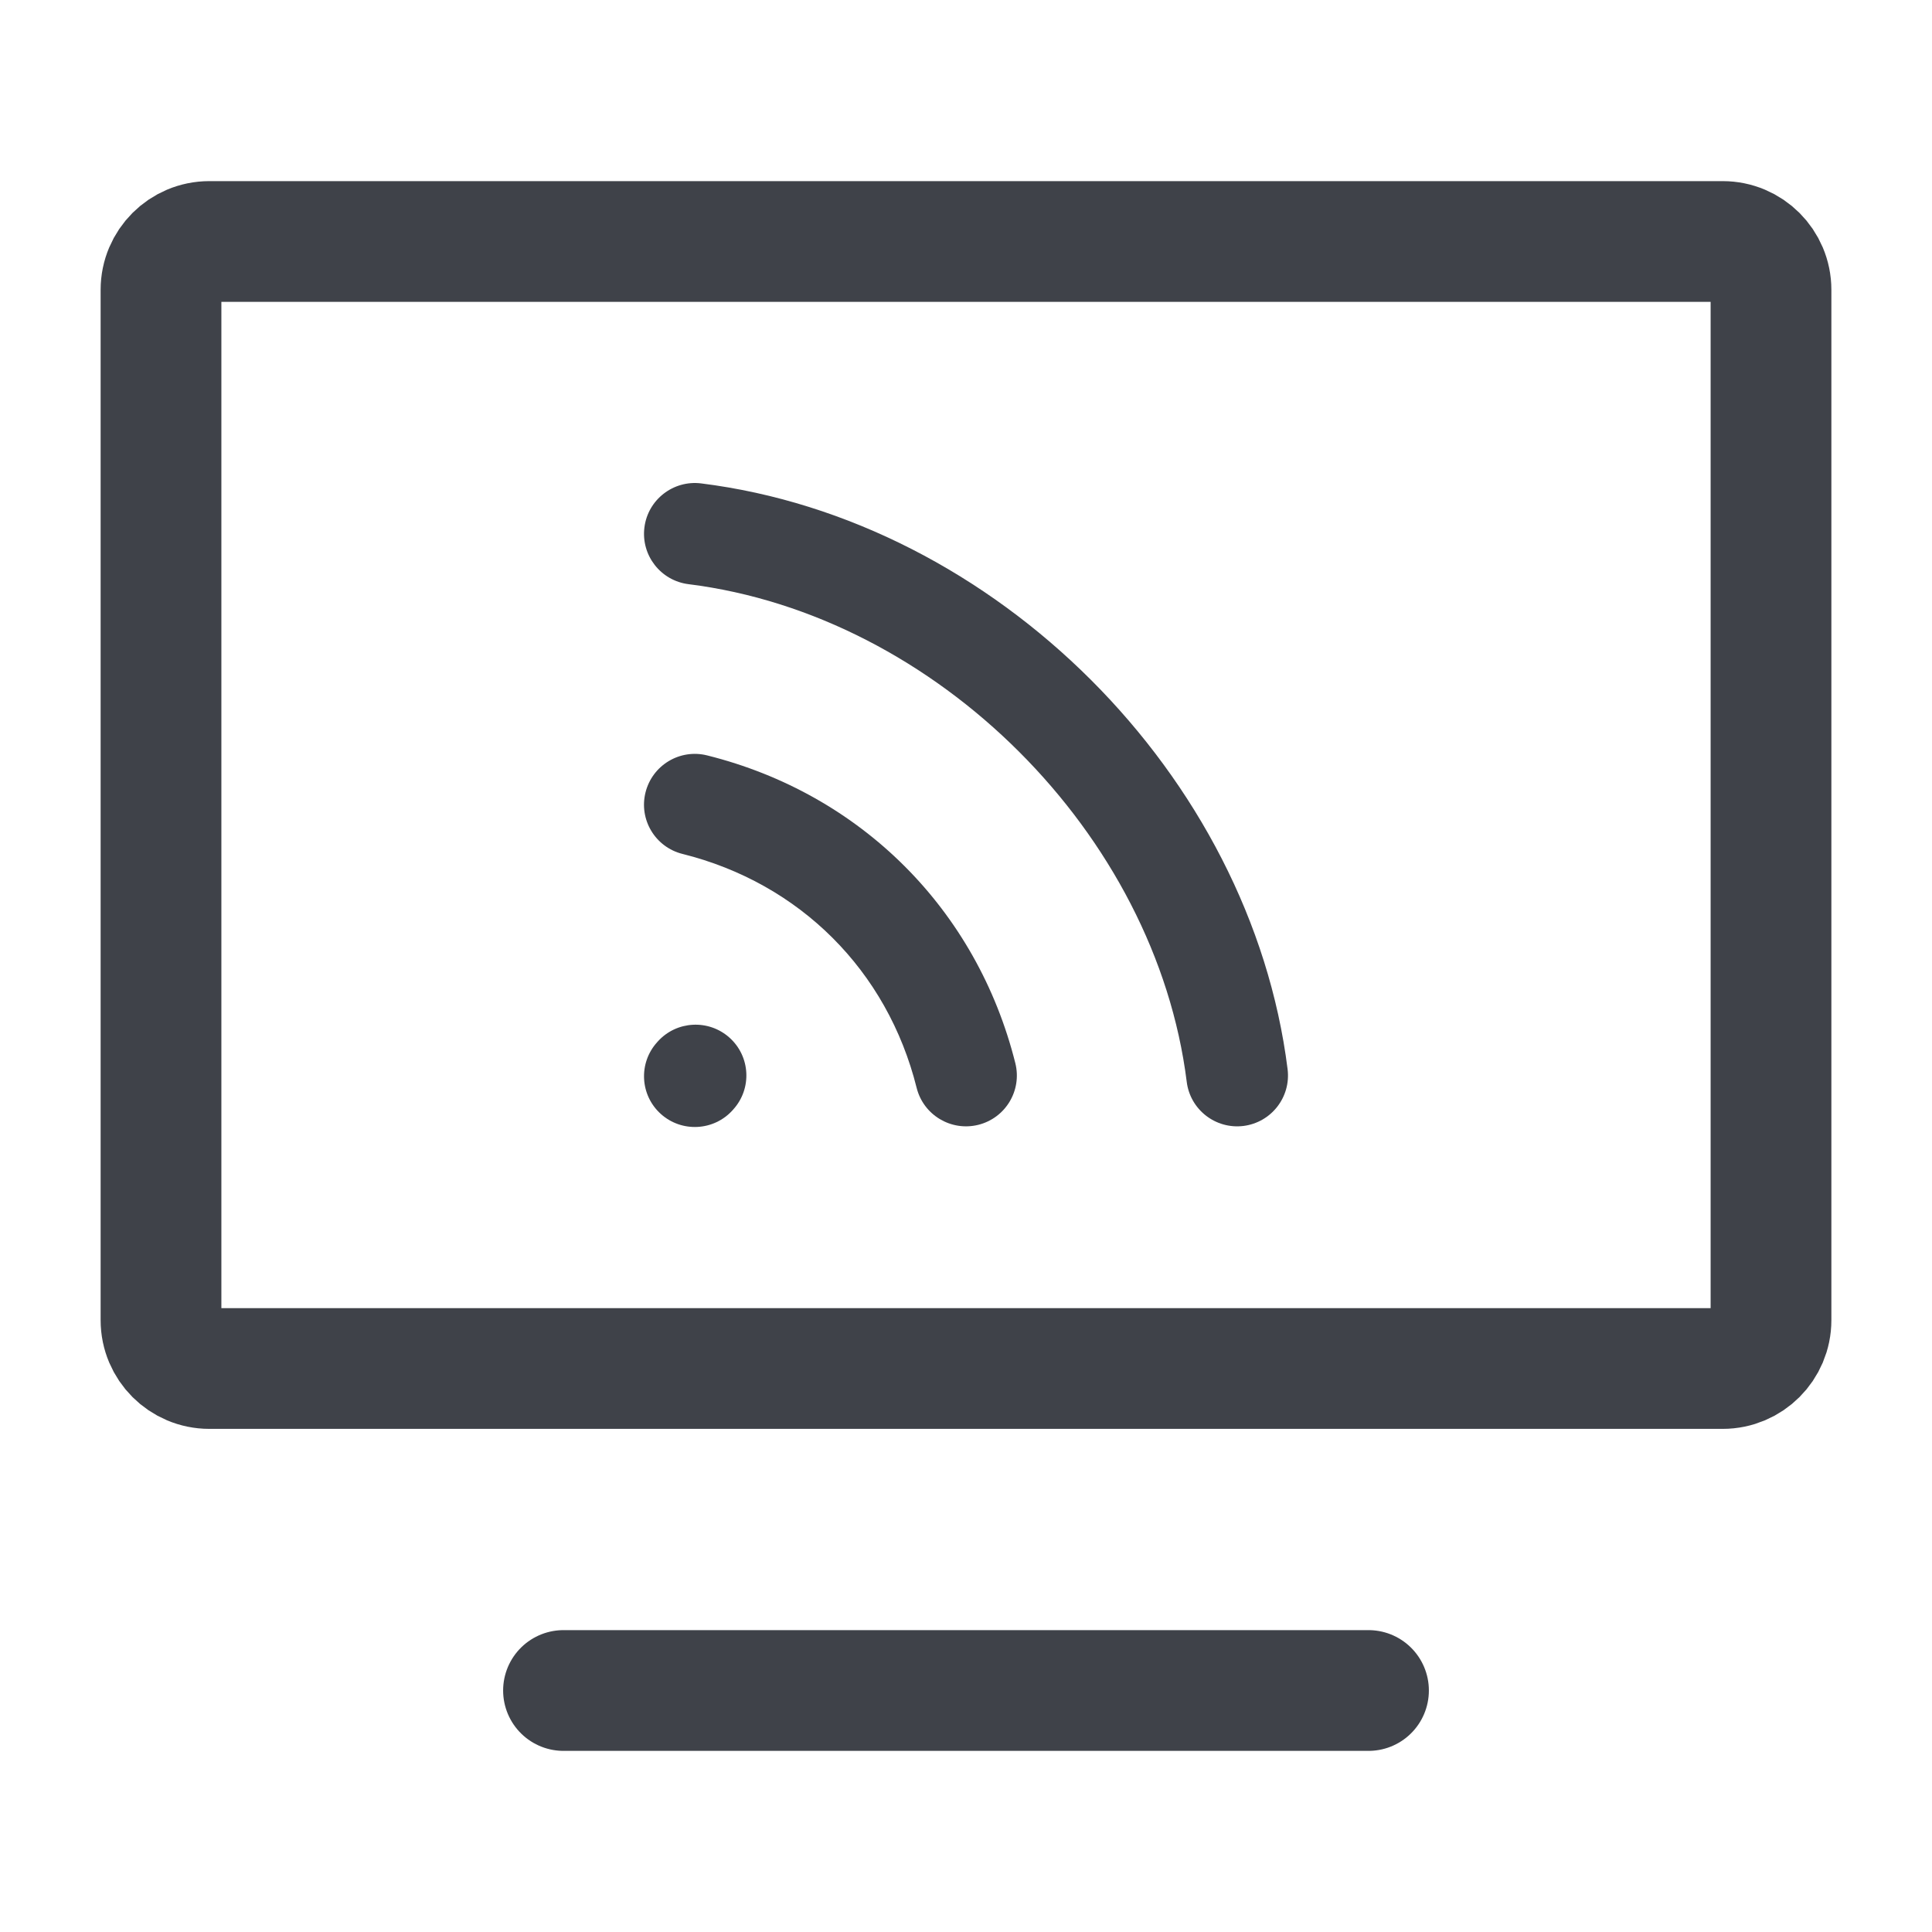
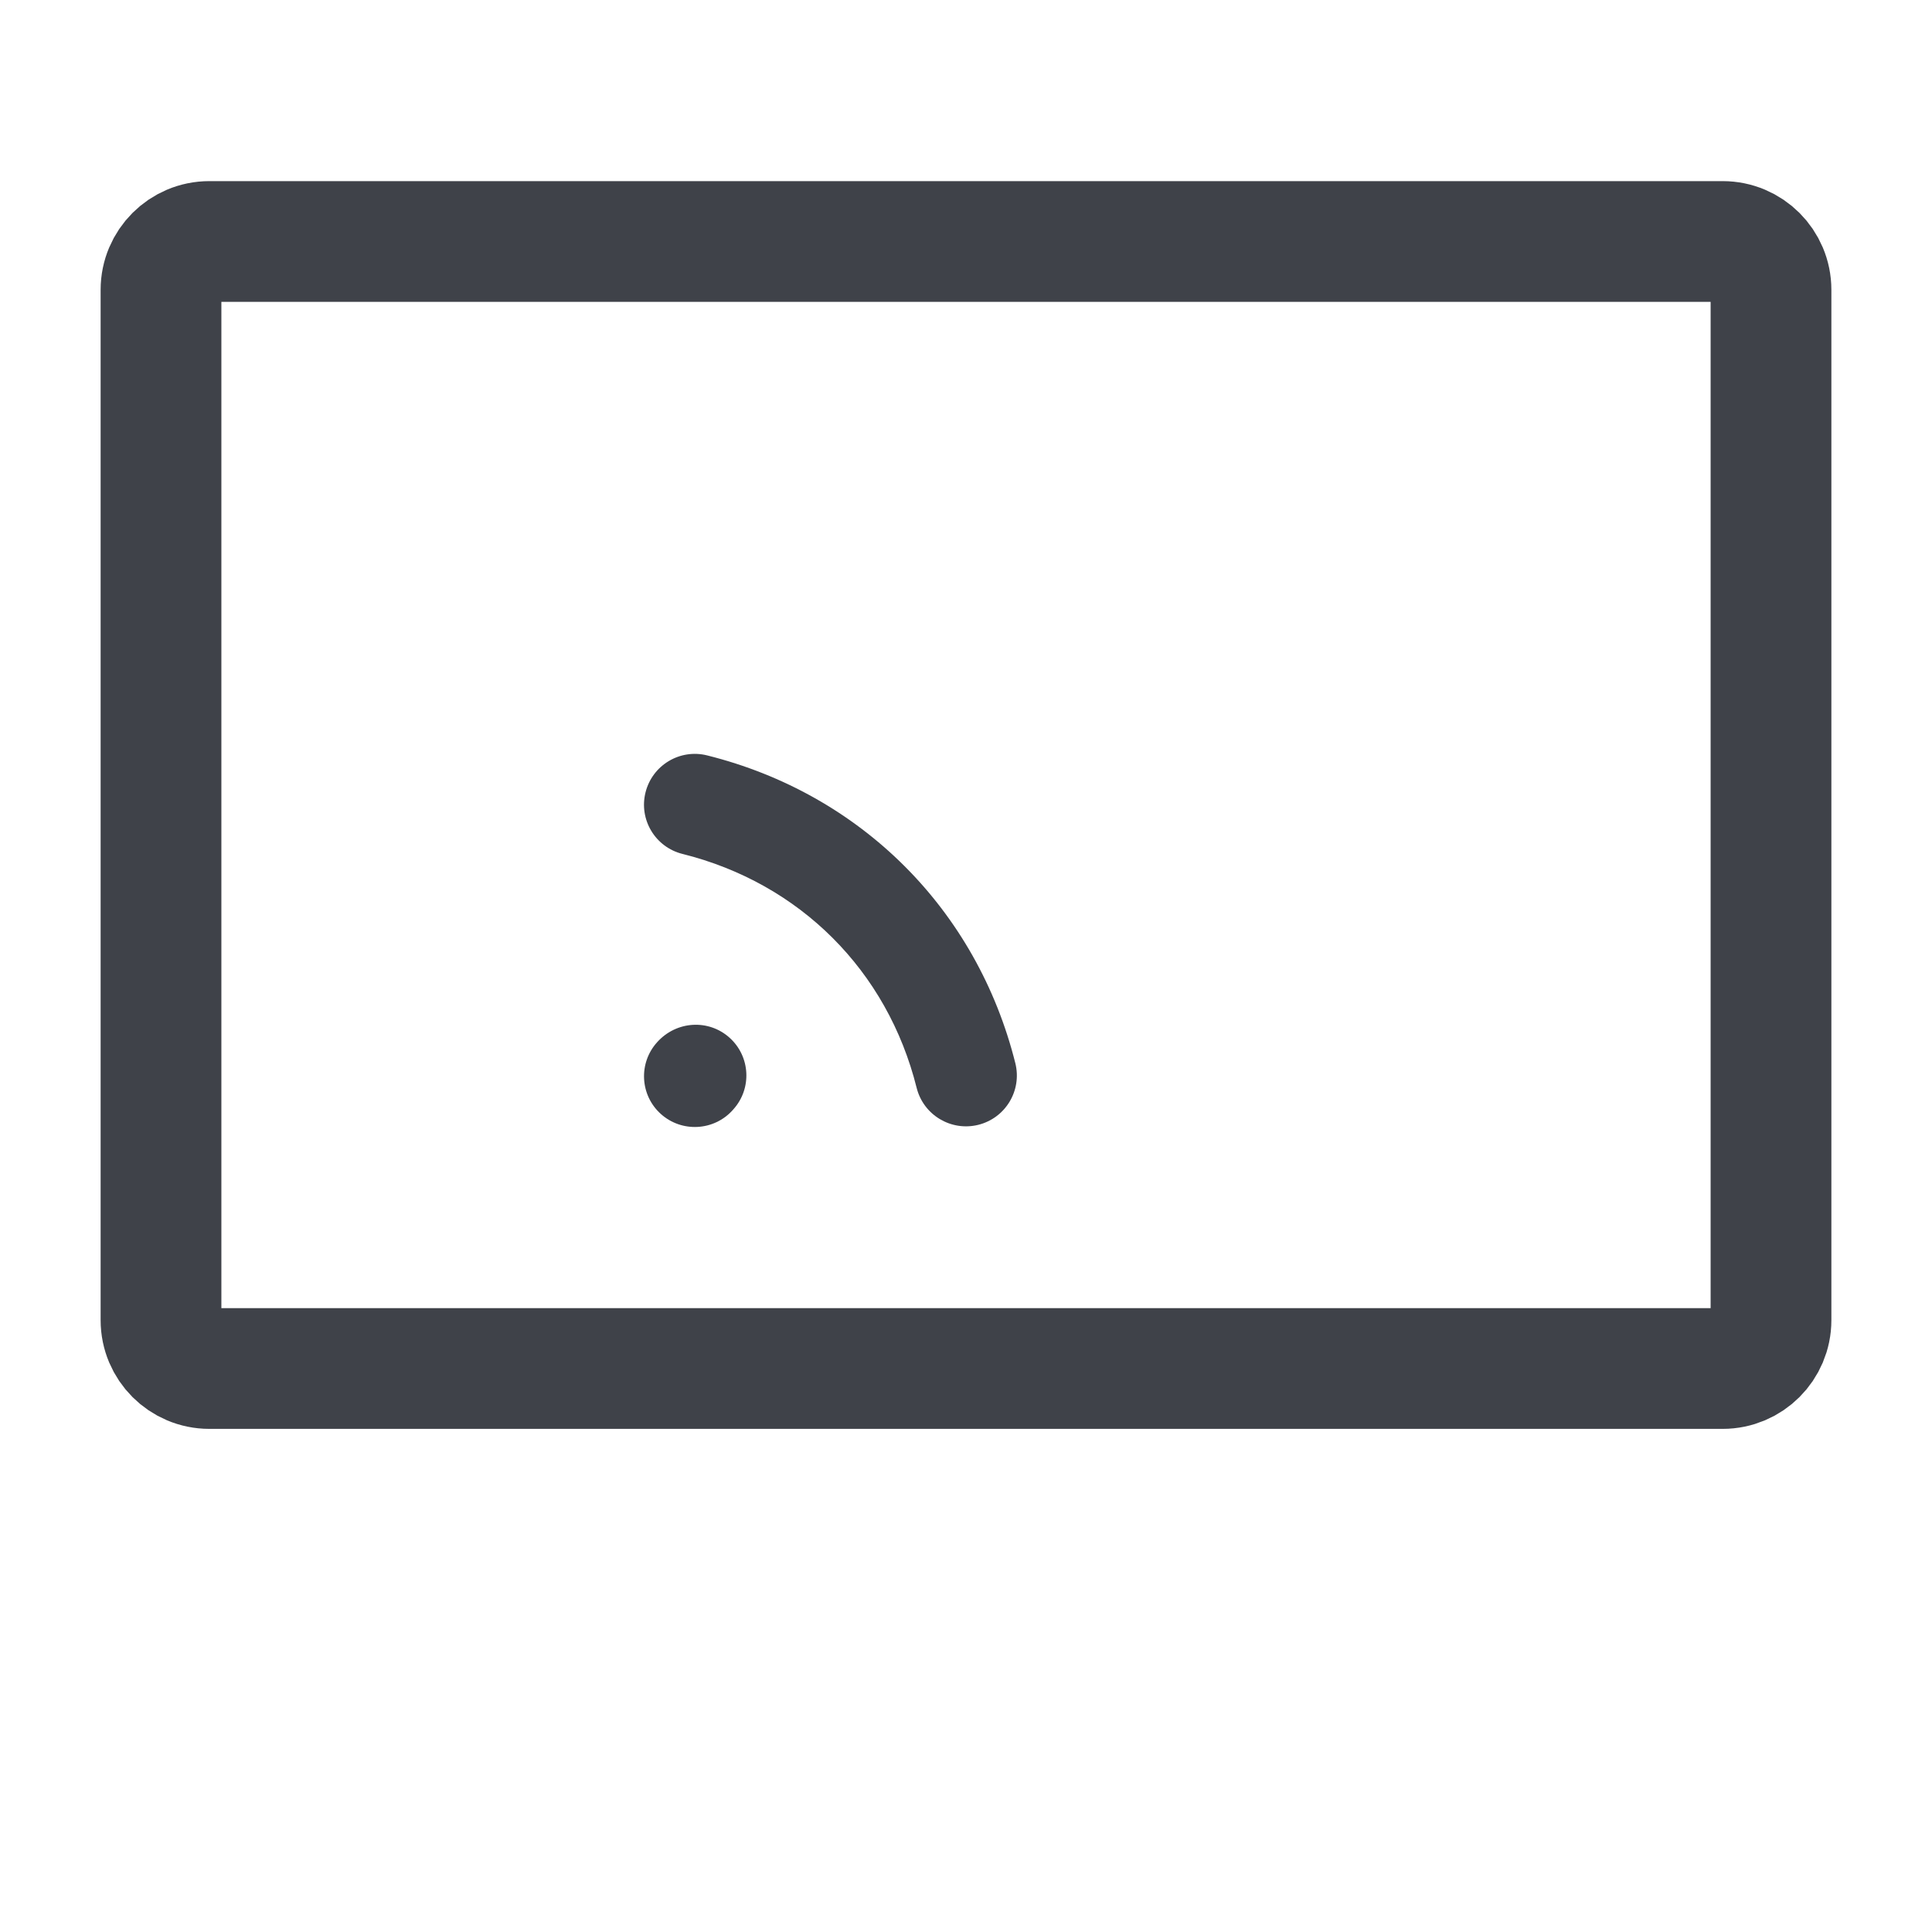
<svg xmlns="http://www.w3.org/2000/svg" width="24" height="24" viewBox="0 0 24 24" fill="none">
-   <path d="M7 21H17" stroke="#3F4249" stroke-width="1.5" stroke-linecap="round" stroke-linejoin="round" />
  <path d="M2 16.4V3.6C2 3.269 2.269 3 2.6 3H21.4C21.731 3 22 3.269 22 3.6V16.4C22 16.731 21.731 17 21.4 17H2.6C2.269 17 2 16.731 2 16.4Z" stroke="#3F4249" stroke-width="1.5" />
-   <path fill-rule="evenodd" clip-rule="evenodd" d="M9.063 12.891C9.322 13.124 9.343 13.523 9.109 13.782L9.101 13.791C8.868 14.05 8.468 14.071 8.209 13.838C7.95 13.605 7.929 13.206 8.163 12.947L8.171 12.938C8.404 12.679 8.804 12.658 9.063 12.891Z" fill="#3F4249" />
+   <path fill-rule="evenodd" clip-rule="evenodd" d="M9.063 12.891C9.322 13.124 9.343 13.523 9.109 13.782L9.101 13.791C8.868 14.05 8.468 14.071 8.209 13.838C7.95 13.605 7.929 13.206 8.163 12.947C8.404 12.679 8.804 12.658 9.063 12.891Z" fill="#3F4249" />
  <path fill-rule="evenodd" clip-rule="evenodd" d="M8.019 9.843C8.104 9.505 8.446 9.299 8.785 9.384C10.695 9.861 12.135 11.299 12.613 13.208C12.697 13.546 12.492 13.888 12.153 13.973C11.815 14.057 11.472 13.852 11.387 13.514C11.023 12.057 9.936 10.972 8.479 10.608C8.14 10.524 7.934 10.181 8.019 9.843Z" fill="#3F4249" />
-   <path fill-rule="evenodd" clip-rule="evenodd" d="M8.005 6.553C8.048 6.207 8.364 5.962 8.71 6.005C12.365 6.461 15.538 9.631 15.995 13.282C16.038 13.628 15.793 13.943 15.447 13.987C15.101 14.03 14.785 13.785 14.742 13.439C14.357 10.361 11.635 7.642 8.554 7.257C8.207 7.214 7.962 6.898 8.005 6.553Z" fill="#3F4249" />
</svg>